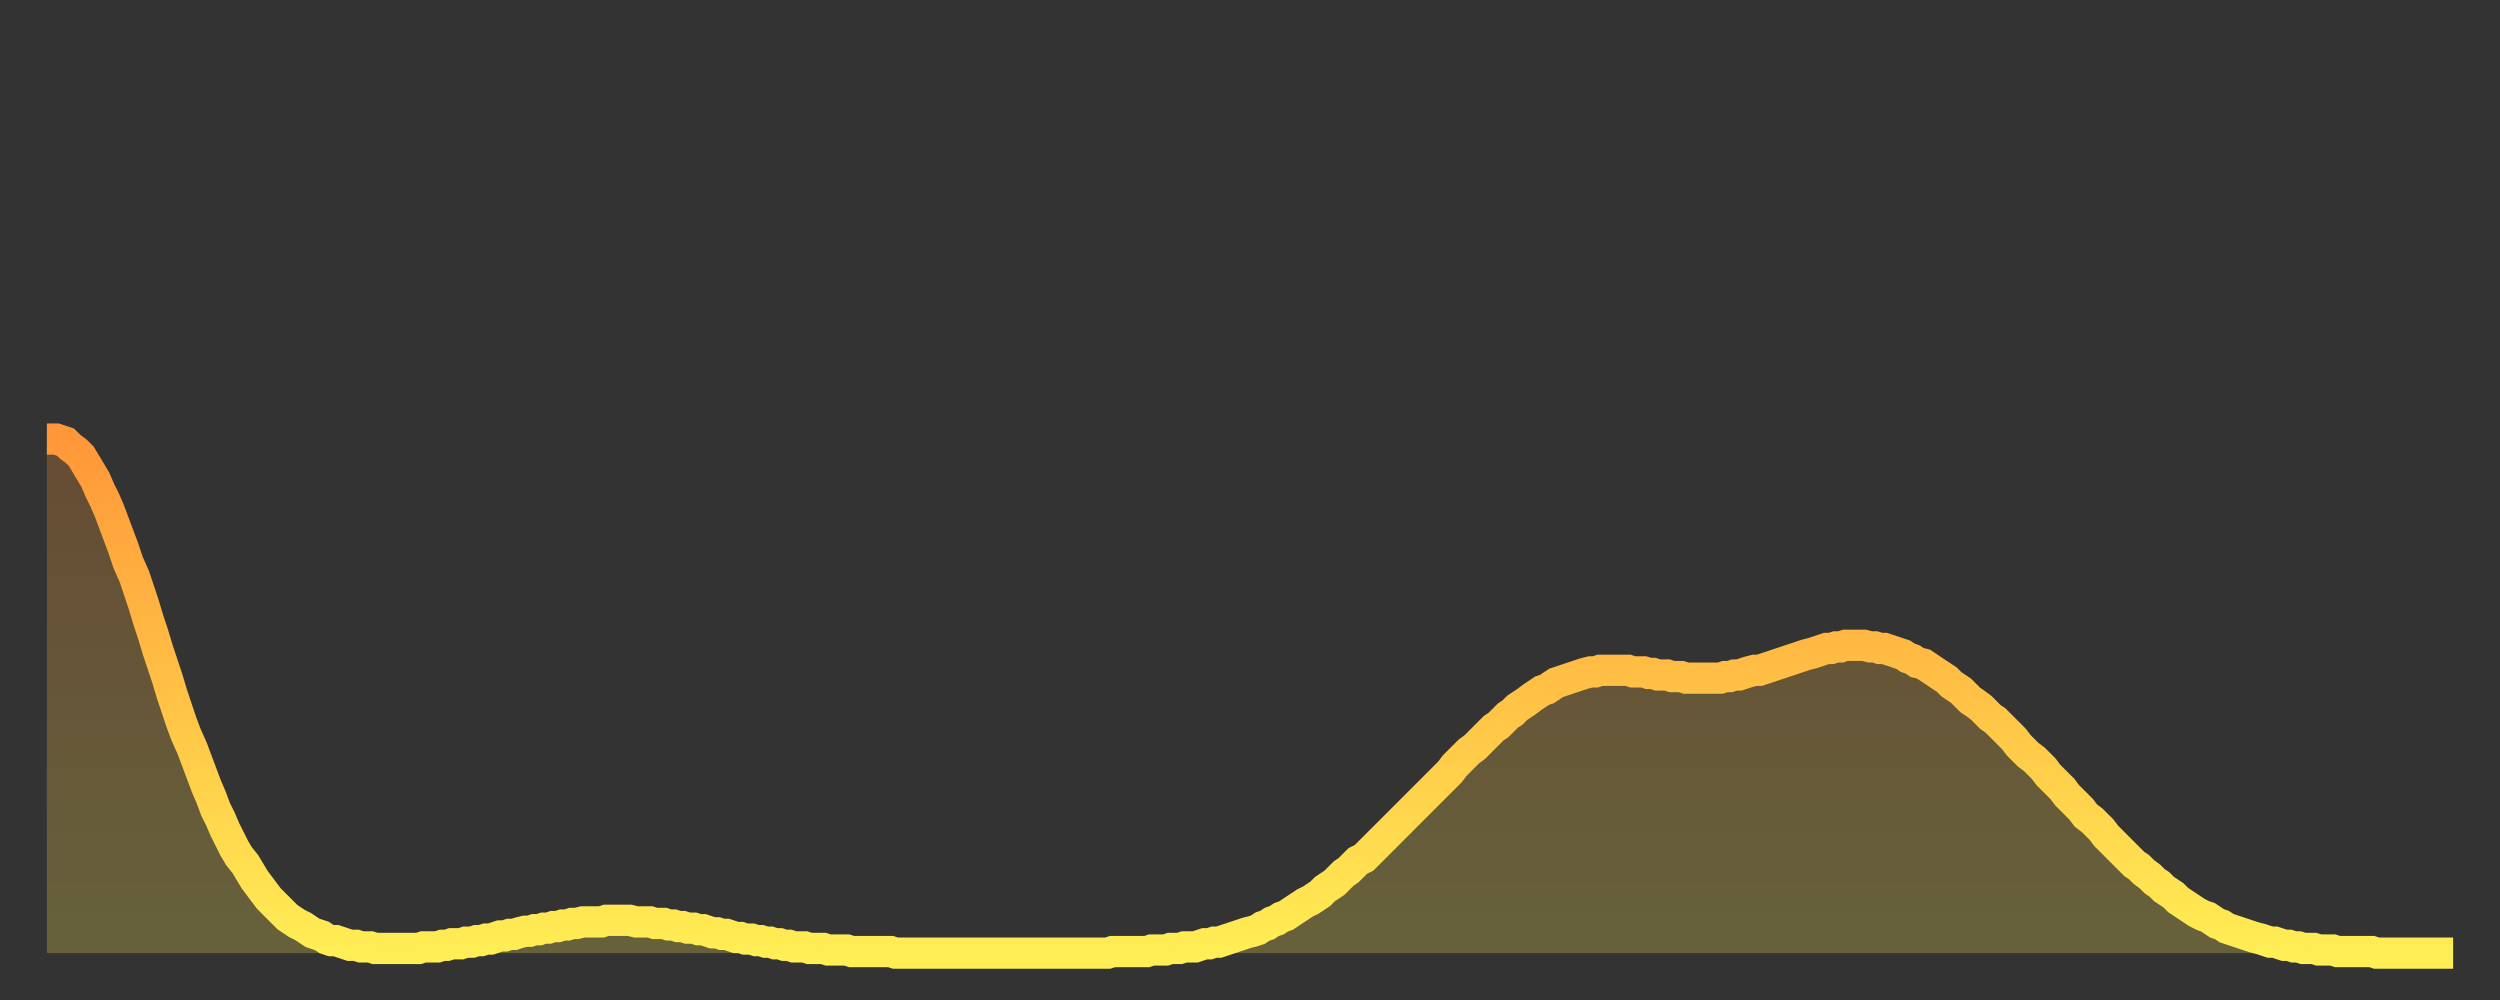
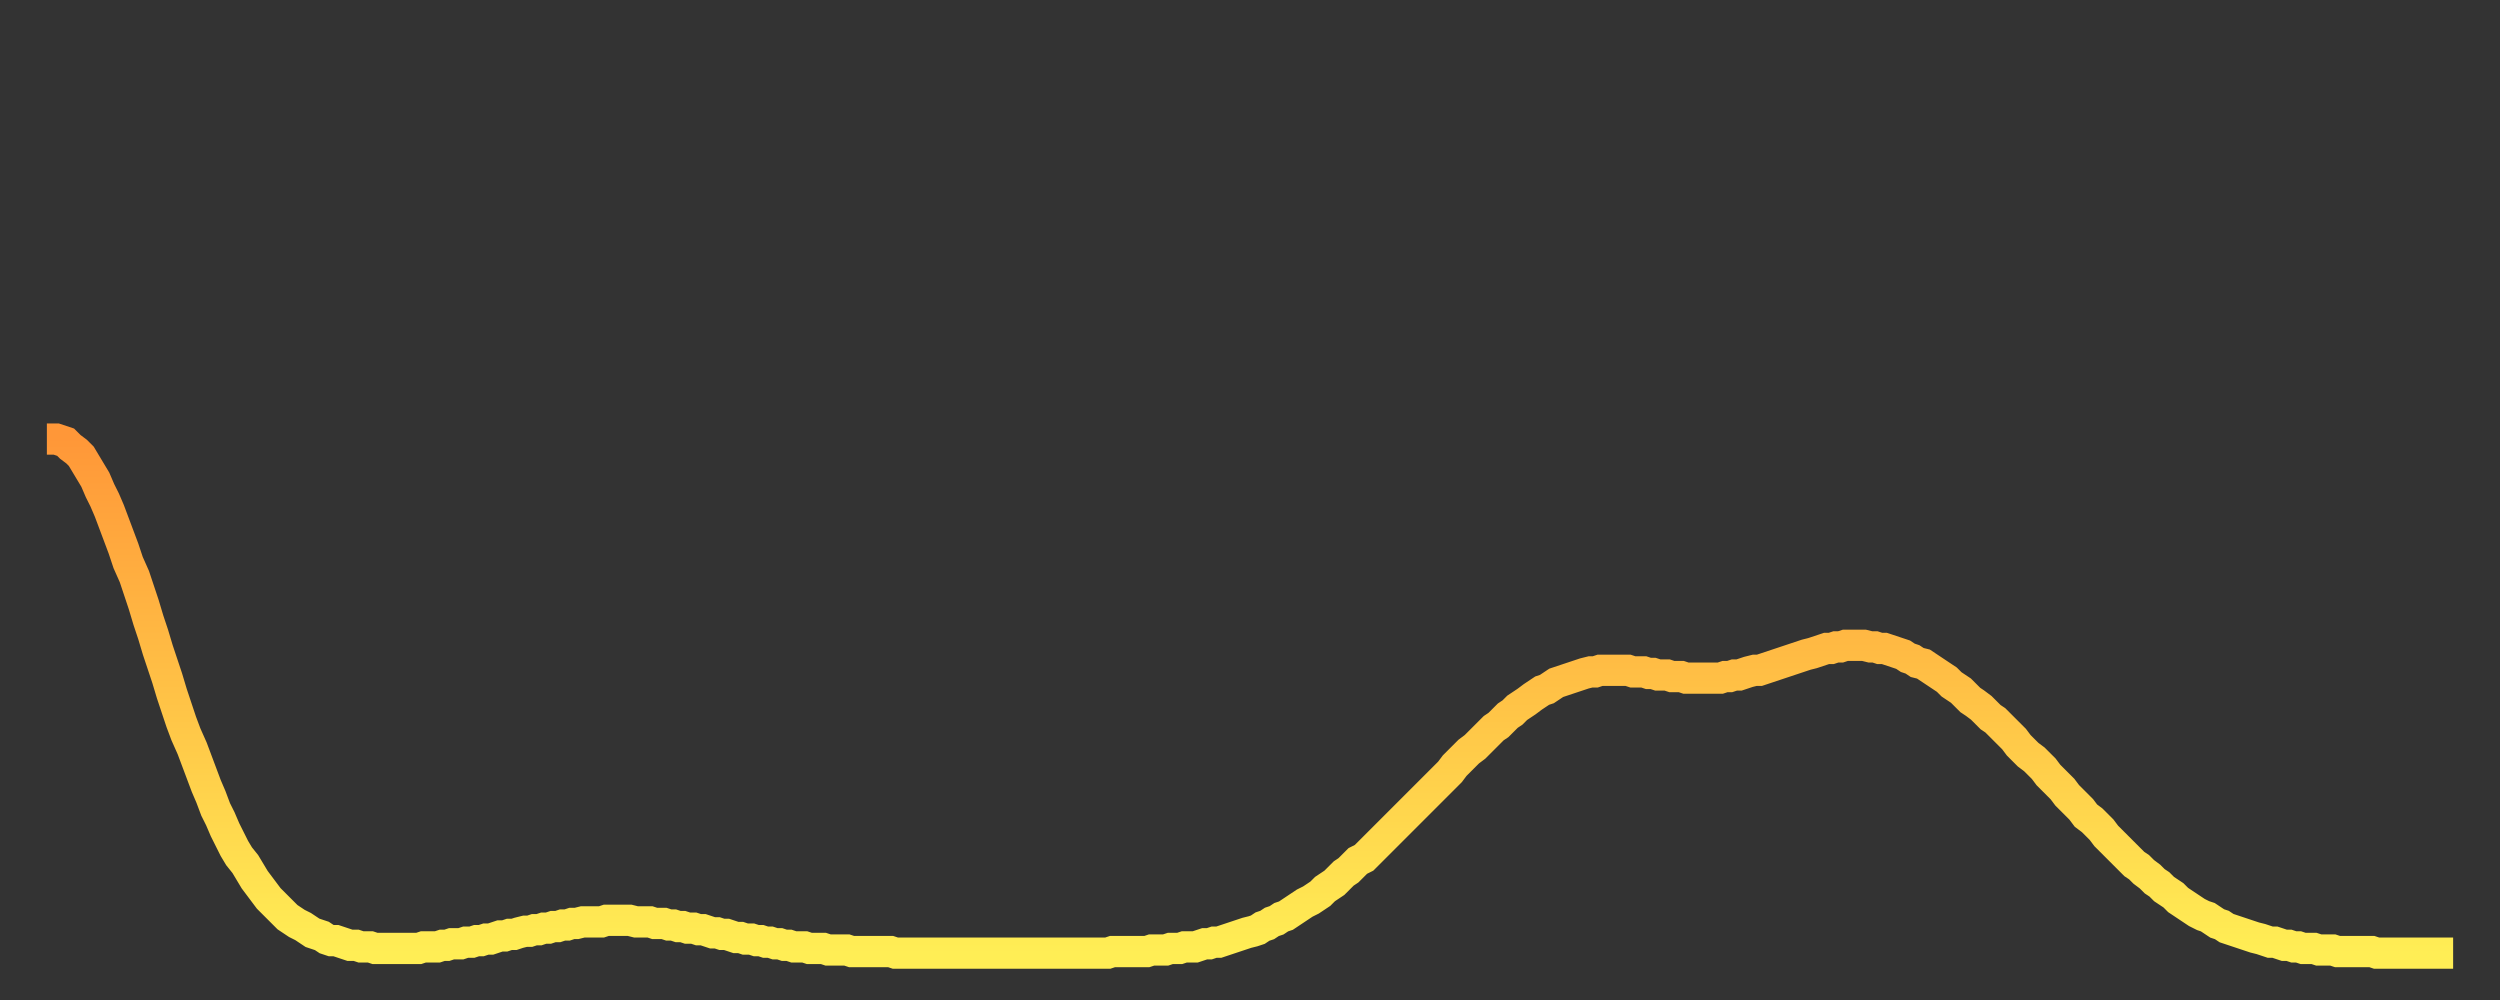
<svg xmlns="http://www.w3.org/2000/svg" baseProfile="full" height="64" version="1.1" width="160">
  <rect width="100%" height="100%" fill="#333333" stroke="none" />
  <defs>
    <linearGradient id="id12216" x1="0" x2="0" y1="0" y2="1">
      <stop offset="0%" stop-color="#ff9738" />
      <stop offset="50%" stop-color="#ffc246" />
      <stop offset="100%" stop-color="#ffee55" />
    </linearGradient>
  </defs>
  <g transform="translate(3,3)">
    <g>
      <path d="M 0.0 25.1 0.3 25.1 0.6 25.1 0.9 25.2 1.2 25.3 1.5 25.6 1.9 25.9 2.2 26.2 2.5 26.7 2.8 27.2 3.1 27.7 3.4 28.4 3.7 29.0 4.0 29.7 4.3 30.5 4.6 31.3 4.9 32.1 5.2 33.0 5.6 33.9 5.9 34.8 6.2 35.7 6.5 36.7 6.8 37.6 7.1 38.6 7.4 39.5 7.7 40.4 8.0 41.4 8.3 42.3 8.6 43.2 8.9 44.0 9.3 44.9 9.6 45.7 9.9 46.5 10.2 47.3 10.5 48.0 10.8 48.8 11.1 49.4 11.4 50.1 11.7 50.7 12.0 51.3 12.3 51.8 12.7 52.3 13.0 52.8 13.3 53.3 13.6 53.7 13.9 54.1 14.2 54.5 14.5 54.8 14.8 55.1 15.1 55.4 15.4 55.7 15.7 55.9 16.0 56.1 16.4 56.3 16.7 56.5 17.0 56.7 17.3 56.8 17.6 56.9 17.9 57.1 18.2 57.2 18.5 57.2 18.8 57.3 19.1 57.4 19.4 57.5 19.8 57.5 20.1 57.6 20.4 57.6 20.7 57.6 21.0 57.7 21.3 57.7 21.6 57.7 21.9 57.7 22.2 57.7 22.5 57.7 22.8 57.7 23.1 57.7 23.5 57.7 23.8 57.7 24.1 57.6 24.4 57.6 24.7 57.6 25.0 57.6 25.3 57.5 25.6 57.5 25.9 57.4 26.2 57.4 26.5 57.4 26.8 57.3 27.2 57.3 27.5 57.2 27.8 57.2 28.1 57.1 28.4 57.1 28.7 57.0 29.0 56.9 29.3 56.9 29.6 56.8 29.9 56.8 30.2 56.7 30.6 56.6 30.9 56.6 31.2 56.5 31.5 56.5 31.8 56.4 32.1 56.4 32.4 56.3 32.7 56.3 33.0 56.2 33.3 56.2 33.6 56.1 33.9 56.1 34.3 56.0 34.6 56.0 34.9 56.0 35.2 56.0 35.5 56.0 35.8 55.9 36.1 55.9 36.4 55.9 36.7 55.9 37.0 55.9 37.3 55.9 37.7 56.0 38.0 56.0 38.3 56.0 38.6 56.0 38.9 56.1 39.2 56.1 39.5 56.1 39.8 56.2 40.1 56.2 40.4 56.3 40.7 56.3 41.0 56.4 41.4 56.4 41.7 56.5 42.0 56.5 42.3 56.6 42.6 56.7 42.9 56.7 43.2 56.8 43.5 56.8 43.8 56.9 44.1 57.0 44.4 57.0 44.7 57.1 45.1 57.1 45.4 57.2 45.7 57.2 46.0 57.3 46.3 57.3 46.6 57.4 46.9 57.4 47.2 57.5 47.5 57.5 47.8 57.6 48.1 57.6 48.5 57.6 48.8 57.7 49.1 57.7 49.4 57.7 49.7 57.7 50.0 57.8 50.3 57.8 50.6 57.8 50.9 57.8 51.2 57.8 51.5 57.9 51.8 57.9 52.2 57.9 52.5 57.9 52.8 57.9 53.1 57.9 53.4 57.9 53.7 57.9 54.0 57.9 54.3 58.0 54.6 58.0 54.9 58.0 55.2 58.0 55.6 58.0 55.9 58.0 56.2 58.0 56.5 58.0 56.8 58.0 57.1 58.0 57.4 58.0 57.7 58.0 58.0 58.0 58.3 58.0 58.6 58.0 58.9 58.0 59.3 58.0 59.6 58.0 59.9 58.0 60.2 58.0 60.5 58.0 60.8 58.0 61.1 58.0 61.4 58.0 61.7 58.0 62.0 58.0 62.3 58.0 62.6 58.0 63.0 58.0 63.3 58.0 63.6 58.0 63.9 58.0 64.2 58.0 64.5 58.0 64.8 58.0 65.1 58.0 65.4 58.0 65.7 58.0 66.0 58.0 66.4 58.0 66.7 58.0 67.0 58.0 67.3 58.0 67.6 58.0 67.9 58.0 68.2 57.9 68.5 57.9 68.8 57.9 69.1 57.9 69.4 57.9 69.7 57.9 70.1 57.9 70.4 57.9 70.7 57.8 71.0 57.8 71.3 57.8 71.6 57.8 71.9 57.7 72.2 57.7 72.5 57.7 72.8 57.6 73.1 57.6 73.5 57.6 73.8 57.5 74.1 57.4 74.4 57.4 74.7 57.3 75.0 57.3 75.3 57.2 75.6 57.1 75.9 57.0 76.2 56.9 76.5 56.8 76.8 56.7 77.2 56.6 77.5 56.5 77.8 56.3 78.1 56.2 78.4 56.0 78.7 55.9 79.0 55.7 79.3 55.6 79.6 55.4 79.9 55.2 80.2 55.0 80.5 54.8 80.9 54.6 81.2 54.4 81.5 54.2 81.8 53.9 82.1 53.7 82.4 53.5 82.7 53.2 83.0 52.9 83.3 52.7 83.6 52.4 83.9 52.1 84.3 51.9 84.6 51.6 84.9 51.3 85.2 51.0 85.5 50.7 85.8 50.4 86.1 50.1 86.4 49.8 86.7 49.5 87.0 49.2 87.3 48.9 87.6 48.6 88.0 48.2 88.3 47.9 88.6 47.6 88.9 47.3 89.2 47.0 89.5 46.7 89.8 46.4 90.1 46.0 90.4 45.7 90.7 45.4 91.0 45.1 91.4 44.8 91.7 44.5 92.0 44.2 92.3 43.9 92.6 43.6 92.9 43.4 93.2 43.1 93.5 42.8 93.8 42.6 94.1 42.3 94.4 42.1 94.7 41.9 95.1 41.6 95.4 41.4 95.7 41.2 96.0 41.1 96.3 40.9 96.6 40.7 96.9 40.6 97.2 40.5 97.5 40.4 97.8 40.3 98.1 40.2 98.4 40.1 98.8 40.0 99.1 40.0 99.4 39.9 99.7 39.9 100.0 39.9 100.3 39.9 100.6 39.9 100.9 39.9 101.2 39.9 101.5 40.0 101.8 40.0 102.2 40.0 102.5 40.1 102.8 40.1 103.1 40.2 103.4 40.2 103.7 40.2 104.0 40.3 104.3 40.3 104.6 40.3 104.9 40.4 105.2 40.4 105.5 40.4 105.9 40.4 106.2 40.4 106.5 40.4 106.8 40.4 107.1 40.4 107.4 40.3 107.7 40.3 108.0 40.2 108.3 40.2 108.6 40.1 108.9 40.0 109.3 39.9 109.6 39.9 109.9 39.8 110.2 39.7 110.5 39.6 110.8 39.5 111.1 39.4 111.4 39.3 111.7 39.2 112.0 39.1 112.3 39.0 112.6 38.9 113.0 38.8 113.3 38.7 113.6 38.6 113.9 38.5 114.2 38.5 114.5 38.4 114.8 38.4 115.1 38.3 115.4 38.3 115.7 38.3 116.0 38.3 116.3 38.3 116.7 38.4 117.0 38.4 117.3 38.5 117.6 38.5 117.9 38.6 118.2 38.7 118.5 38.8 118.8 38.9 119.1 39.1 119.4 39.2 119.7 39.4 120.1 39.5 120.4 39.7 120.7 39.9 121.0 40.1 121.3 40.3 121.6 40.5 121.9 40.8 122.2 41.0 122.5 41.2 122.8 41.5 123.1 41.8 123.4 42.0 123.8 42.3 124.1 42.6 124.4 42.9 124.7 43.1 125.0 43.4 125.3 43.7 125.6 44.0 125.9 44.3 126.2 44.7 126.5 45.0 126.8 45.3 127.2 45.6 127.5 45.9 127.8 46.2 128.1 46.6 128.4 46.9 128.7 47.2 129.0 47.5 129.3 47.9 129.6 48.2 129.9 48.5 130.2 48.8 130.5 49.2 130.9 49.5 131.2 49.8 131.5 50.1 131.8 50.5 132.1 50.8 132.4 51.1 132.7 51.4 133.0 51.7 133.3 52.0 133.6 52.3 133.9 52.5 134.2 52.8 134.6 53.1 134.9 53.4 135.2 53.6 135.5 53.9 135.8 54.1 136.1 54.3 136.4 54.6 136.7 54.8 137.0 55.0 137.3 55.2 137.6 55.4 138.0 55.6 138.3 55.7 138.6 55.9 138.9 56.1 139.2 56.2 139.5 56.4 139.8 56.5 140.1 56.6 140.4 56.7 140.7 56.8 141.0 56.9 141.3 57.0 141.7 57.1 142.0 57.2 142.3 57.3 142.6 57.3 142.9 57.4 143.2 57.5 143.5 57.5 143.8 57.6 144.1 57.6 144.4 57.7 144.7 57.7 145.1 57.7 145.4 57.8 145.7 57.8 146.0 57.8 146.3 57.8 146.6 57.9 146.9 57.9 147.2 57.9 147.5 57.9 147.8 57.9 148.1 57.9 148.4 57.9 148.8 57.9 149.1 58.0 149.4 58.0 149.7 58.0 150.0 58.0 150.3 58.0 150.6 58.0 150.9 58.0 151.2 58.0 151.5 58.0 151.8 58.0 152.1 58.0 152.5 58.0 152.8 58.0 153.1 58.0 153.4 58.0 153.7 58.0 154.0 58.0" fill="none" id="graph-curve" opacity="1" stroke="url(#id12216)" stroke-width="2" />
-       <path d="M 0 58 L 0.0 25.1 0.3 25.1 0.6 25.1 0.9 25.2 1.2 25.3 1.5 25.6 1.9 25.9 2.2 26.2 2.5 26.7 2.8 27.2 3.1 27.7 3.4 28.4 3.7 29.0 4.0 29.7 4.3 30.5 4.6 31.3 4.9 32.1 5.2 33.0 5.6 33.9 5.9 34.8 6.2 35.7 6.5 36.7 6.8 37.6 7.1 38.6 7.4 39.5 7.7 40.4 8.0 41.4 8.3 42.3 8.6 43.2 8.9 44.0 9.3 44.9 9.6 45.7 9.9 46.5 10.2 47.3 10.5 48.0 10.8 48.8 11.1 49.4 11.4 50.1 11.7 50.7 12.0 51.3 12.3 51.8 12.7 52.3 13.0 52.8 13.3 53.3 13.6 53.7 13.9 54.1 14.2 54.5 14.5 54.8 14.8 55.1 15.1 55.4 15.4 55.7 15.7 55.9 16.0 56.1 16.4 56.3 16.7 56.5 17.0 56.7 17.3 56.8 17.6 56.9 17.9 57.1 18.2 57.2 18.5 57.2 18.8 57.3 19.1 57.4 19.4 57.5 19.8 57.5 20.1 57.6 20.4 57.6 20.7 57.6 21.0 57.7 21.3 57.7 21.6 57.7 21.9 57.7 22.2 57.7 22.5 57.7 22.8 57.7 23.1 57.7 23.5 57.7 23.8 57.7 24.1 57.6 24.4 57.6 24.7 57.6 25.0 57.6 25.3 57.5 25.6 57.5 25.9 57.4 26.2 57.4 26.5 57.4 26.8 57.3 27.2 57.3 27.5 57.2 27.8 57.2 28.1 57.1 28.4 57.1 28.7 57.0 29.0 56.9 29.3 56.9 29.6 56.8 29.9 56.8 30.2 56.7 30.6 56.6 30.9 56.6 31.2 56.5 31.5 56.5 31.8 56.4 32.1 56.4 32.4 56.3 32.7 56.3 33.0 56.2 33.3 56.2 33.6 56.1 33.9 56.1 34.3 56.0 34.6 56.0 34.9 56.0 35.2 56.0 35.5 56.0 35.8 55.9 36.1 55.9 36.4 55.9 36.7 55.9 37.0 55.9 37.3 55.9 37.7 56.0 38.0 56.0 38.3 56.0 38.6 56.0 38.9 56.1 39.2 56.1 39.5 56.1 39.8 56.2 40.1 56.2 40.4 56.3 40.7 56.3 41.0 56.4 41.4 56.4 41.7 56.5 42.0 56.5 42.3 56.6 42.6 56.7 42.9 56.7 43.2 56.8 43.5 56.8 43.8 56.9 44.1 57.0 44.4 57.0 44.7 57.1 45.1 57.1 45.4 57.2 45.7 57.2 46.0 57.3 46.3 57.3 46.6 57.4 46.9 57.4 47.2 57.5 47.5 57.5 47.8 57.6 48.1 57.6 48.5 57.6 48.8 57.7 49.1 57.7 49.4 57.7 49.7 57.7 50.0 57.8 50.3 57.8 50.6 57.8 50.9 57.8 51.2 57.8 51.5 57.9 51.8 57.9 52.2 57.9 52.5 57.9 52.8 57.9 53.1 57.9 53.4 57.9 53.7 57.9 54.0 57.9 54.3 58.0 54.6 58.0 54.9 58.0 55.2 58.0 55.6 58.0 55.9 58.0 56.2 58.0 56.5 58.0 56.8 58.0 57.1 58.0 57.4 58.0 57.7 58.0 58.0 58.0 58.3 58.0 58.6 58.0 58.9 58.0 59.3 58.0 59.6 58.0 59.9 58.0 60.2 58.0 60.5 58.0 60.8 58.0 61.1 58.0 61.4 58.0 61.7 58.0 62.0 58.0 62.3 58.0 62.6 58.0 63.0 58.0 63.3 58.0 63.6 58.0 63.9 58.0 64.2 58.0 64.5 58.0 64.8 58.0 65.1 58.0 65.4 58.0 65.7 58.0 66.0 58.0 66.4 58.0 66.7 58.0 67.0 58.0 67.3 58.0 67.6 58.0 67.9 58.0 68.2 57.9 68.5 57.9 68.8 57.9 69.1 57.9 69.4 57.9 69.7 57.9 70.1 57.9 70.4 57.9 70.7 57.8 71.0 57.8 71.3 57.8 71.6 57.8 71.9 57.7 72.2 57.7 72.5 57.7 72.8 57.6 73.1 57.6 73.5 57.6 73.8 57.5 74.1 57.4 74.4 57.4 74.7 57.3 75.0 57.3 75.3 57.2 75.6 57.1 75.9 57.0 76.2 56.9 76.5 56.8 76.8 56.7 77.2 56.6 77.5 56.5 77.8 56.3 78.1 56.2 78.4 56.0 78.7 55.9 79.0 55.7 79.3 55.6 79.6 55.4 79.9 55.2 80.2 55.0 80.5 54.8 80.9 54.6 81.2 54.4 81.5 54.2 81.8 53.9 82.1 53.7 82.4 53.5 82.7 53.2 83.0 52.9 83.3 52.7 83.6 52.4 83.9 52.1 84.3 51.9 84.6 51.6 84.9 51.3 85.2 51.0 85.5 50.7 85.8 50.4 86.1 50.1 86.4 49.8 86.7 49.5 87.0 49.2 87.3 48.9 87.6 48.6 88.0 48.2 88.3 47.9 88.6 47.6 88.9 47.3 89.2 47.0 89.5 46.7 89.8 46.4 90.1 46.0 90.4 45.7 90.7 45.4 91.0 45.1 91.4 44.8 91.7 44.5 92.0 44.2 92.3 43.9 92.6 43.6 92.9 43.4 93.2 43.1 93.5 42.8 93.8 42.6 94.1 42.3 94.4 42.1 94.7 41.9 95.1 41.6 95.4 41.4 95.7 41.2 96.0 41.1 96.3 40.9 96.6 40.7 96.9 40.6 97.2 40.5 97.5 40.4 97.8 40.3 98.1 40.2 98.4 40.1 98.8 40.0 99.1 40.0 99.4 39.9 99.7 39.9 100.0 39.9 100.3 39.9 100.6 39.9 100.9 39.9 101.2 39.9 101.5 40.0 101.8 40.0 102.2 40.0 102.5 40.1 102.8 40.1 103.1 40.2 103.4 40.2 103.7 40.2 104.0 40.3 104.3 40.3 104.6 40.3 104.9 40.4 105.2 40.4 105.5 40.4 105.9 40.4 106.2 40.4 106.5 40.4 106.8 40.4 107.1 40.4 107.4 40.3 107.7 40.3 108.0 40.2 108.3 40.2 108.6 40.1 108.9 40.0 109.3 39.9 109.6 39.9 109.9 39.8 110.2 39.7 110.5 39.6 110.8 39.5 111.1 39.4 111.4 39.3 111.7 39.2 112.0 39.1 112.3 39.0 112.6 38.9 113.0 38.8 113.3 38.7 113.6 38.6 113.9 38.5 114.2 38.5 114.5 38.4 114.8 38.4 115.1 38.3 115.4 38.3 115.7 38.3 116.0 38.3 116.3 38.3 116.7 38.4 117.0 38.4 117.3 38.5 117.6 38.5 117.9 38.6 118.2 38.7 118.5 38.8 118.8 38.9 119.1 39.1 119.4 39.2 119.7 39.4 120.1 39.5 120.4 39.7 120.7 39.9 121.0 40.1 121.3 40.3 121.6 40.5 121.9 40.8 122.2 41.0 122.5 41.2 122.8 41.5 123.1 41.8 123.4 42.0 123.8 42.3 124.1 42.6 124.4 42.9 124.7 43.1 125.0 43.4 125.3 43.7 125.6 44.0 125.9 44.3 126.2 44.7 126.5 45.0 126.8 45.3 127.2 45.6 127.5 45.9 127.8 46.2 128.1 46.6 128.4 46.9 128.7 47.2 129.0 47.5 129.3 47.9 129.6 48.2 129.9 48.5 130.2 48.8 130.5 49.2 130.9 49.5 131.2 49.8 131.5 50.1 131.8 50.5 132.1 50.8 132.4 51.1 132.7 51.4 133.0 51.7 133.3 52.0 133.6 52.3 133.9 52.5 134.2 52.8 134.6 53.1 134.9 53.4 135.2 53.6 135.5 53.9 135.8 54.1 136.1 54.3 136.4 54.6 136.7 54.8 137.0 55.0 137.3 55.2 137.6 55.4 138.0 55.6 138.3 55.7 138.6 55.9 138.9 56.1 139.2 56.2 139.5 56.4 139.8 56.5 140.1 56.6 140.4 56.7 140.7 56.8 141.0 56.9 141.3 57.0 141.7 57.1 142.0 57.2 142.3 57.3 142.6 57.3 142.9 57.4 143.2 57.5 143.5 57.5 143.8 57.6 144.1 57.6 144.4 57.7 144.7 57.7 145.1 57.7 145.4 57.8 145.7 57.8 146.0 57.8 146.3 57.8 146.6 57.9 146.9 57.9 147.2 57.9 147.5 57.9 147.8 57.9 148.1 57.9 148.4 57.9 148.8 57.9 149.1 58.0 149.4 58.0 149.7 58.0 150.0 58.0 150.3 58.0 150.6 58.0 150.9 58.0 151.2 58.0 151.5 58.0 151.8 58.0 152.1 58.0 152.5 58.0 152.8 58.0 153.1 58.0 153.4 58.0 153.7 58.0 154.0 58.0 154 58" fill="url(#id12216)" fill-opacity=".25" id="graph-shadow" />
    </g>
  </g>
</svg>